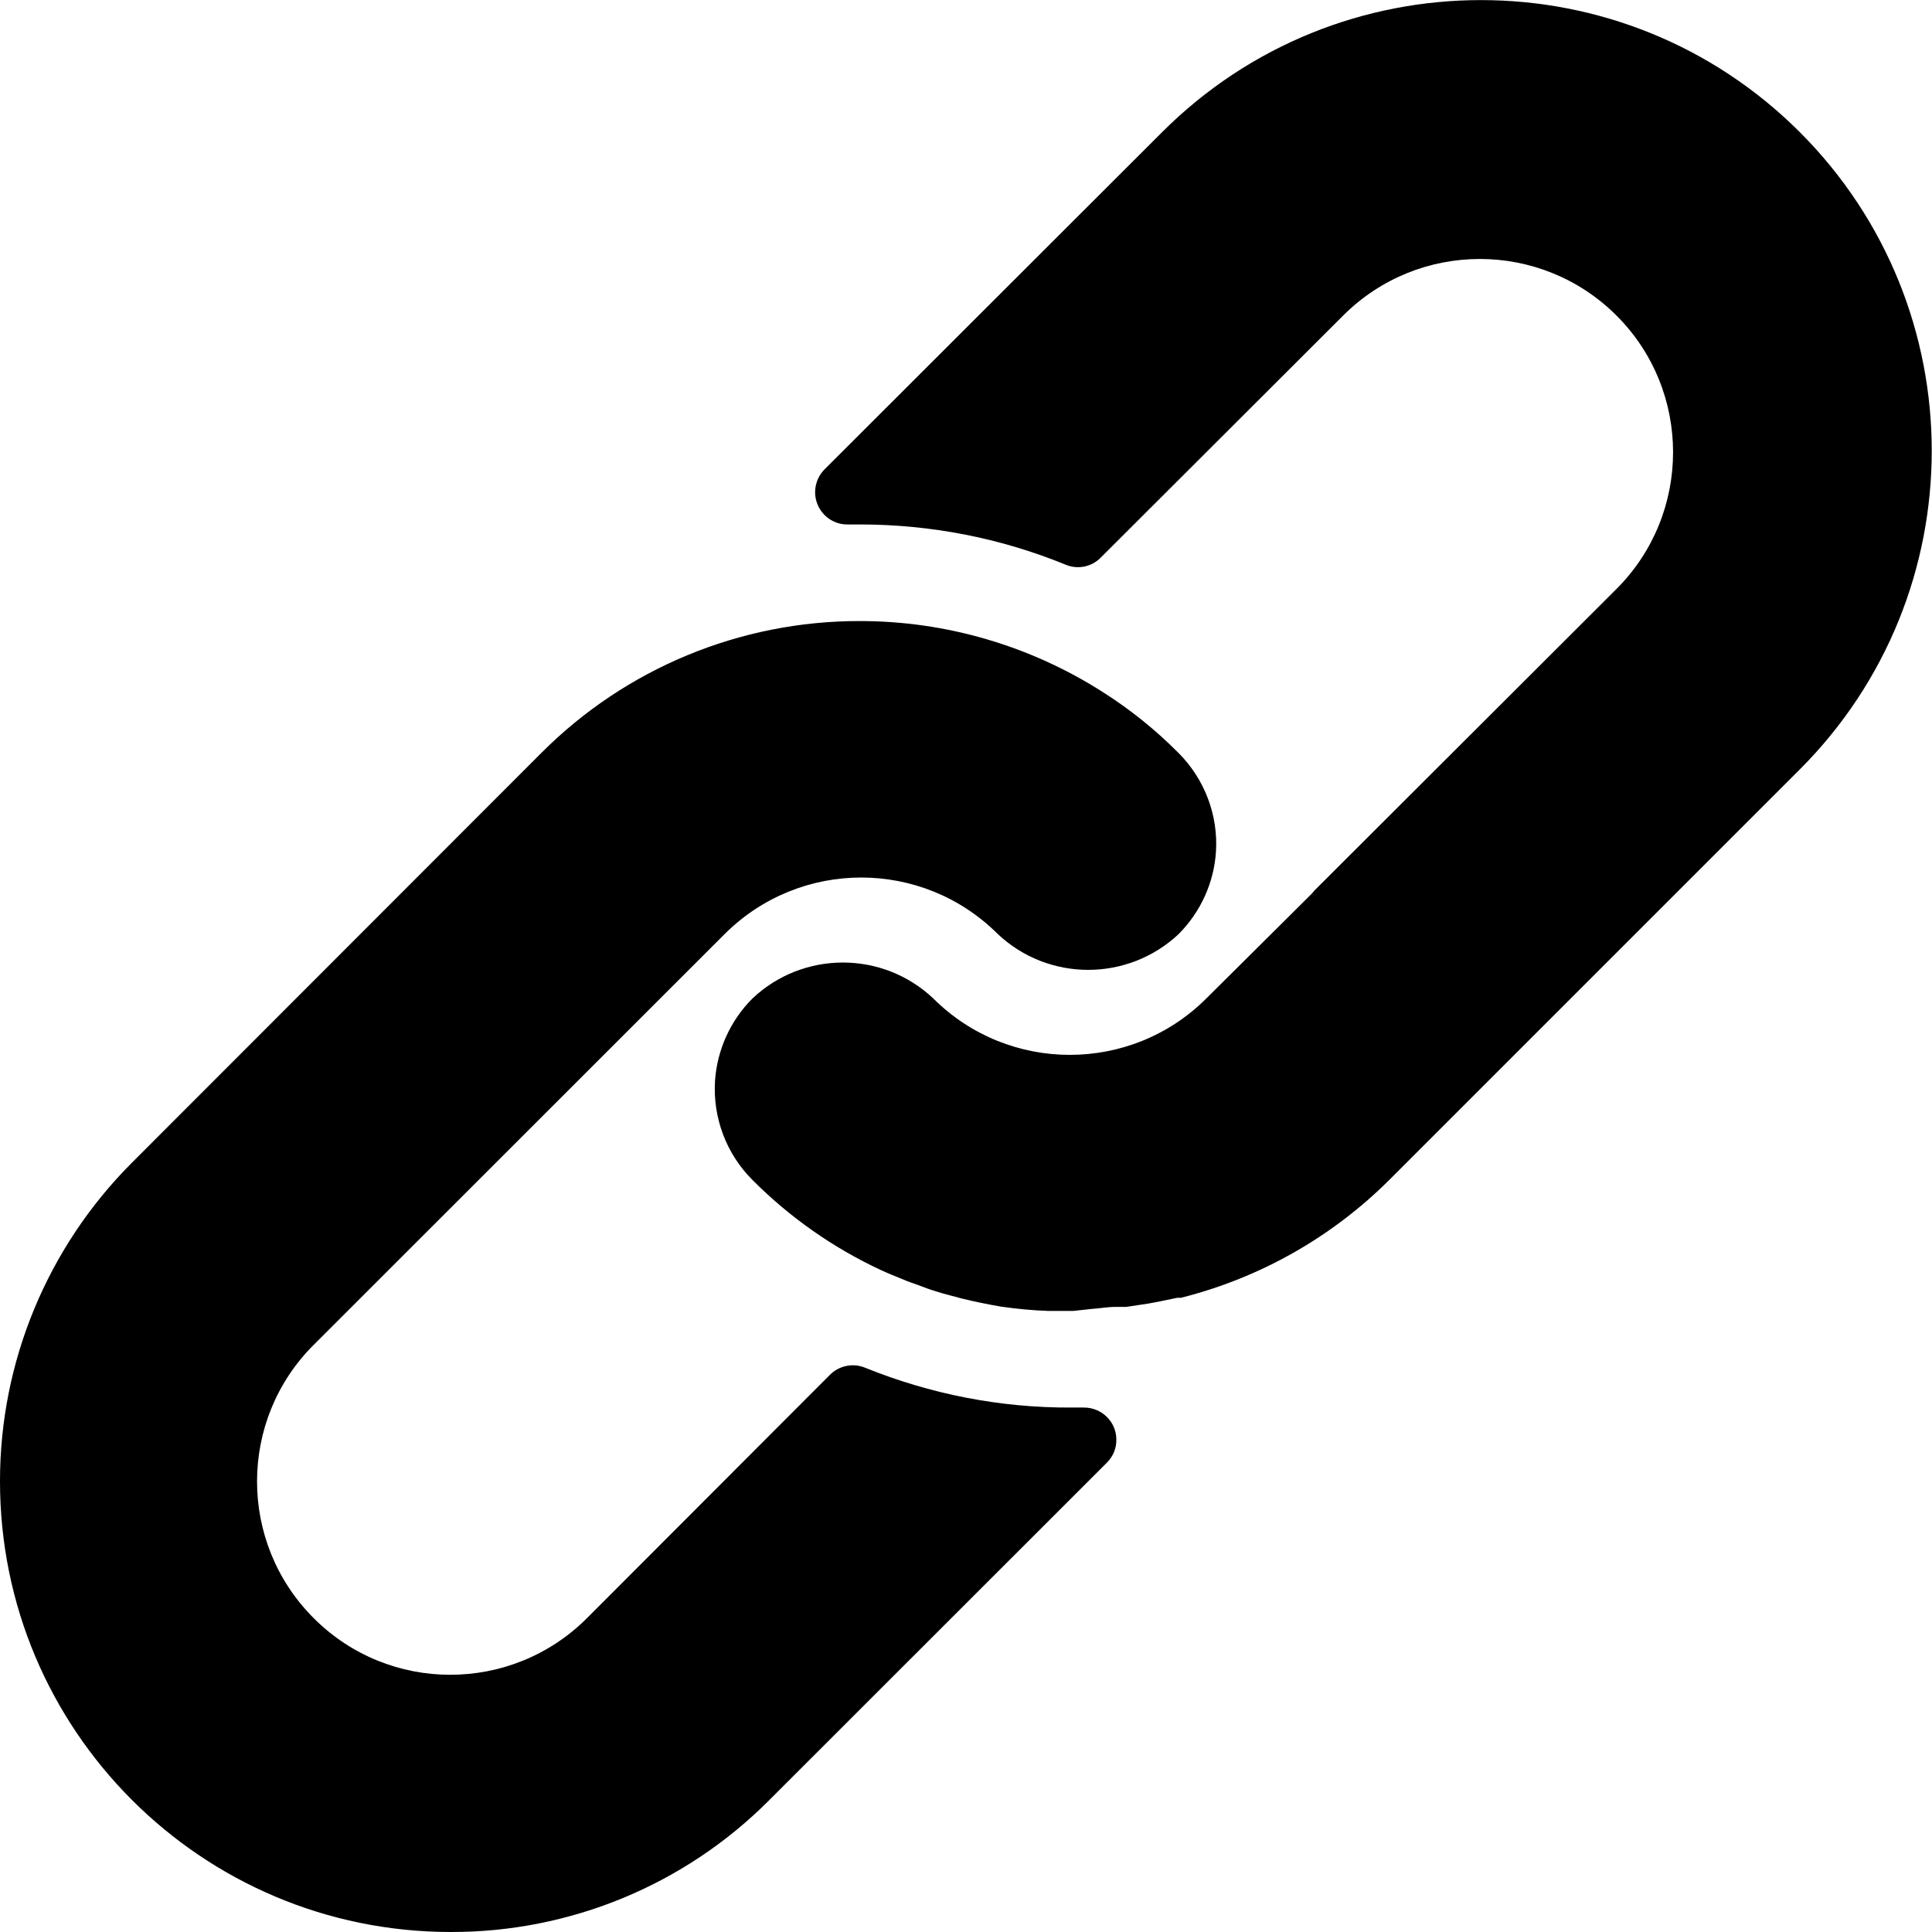
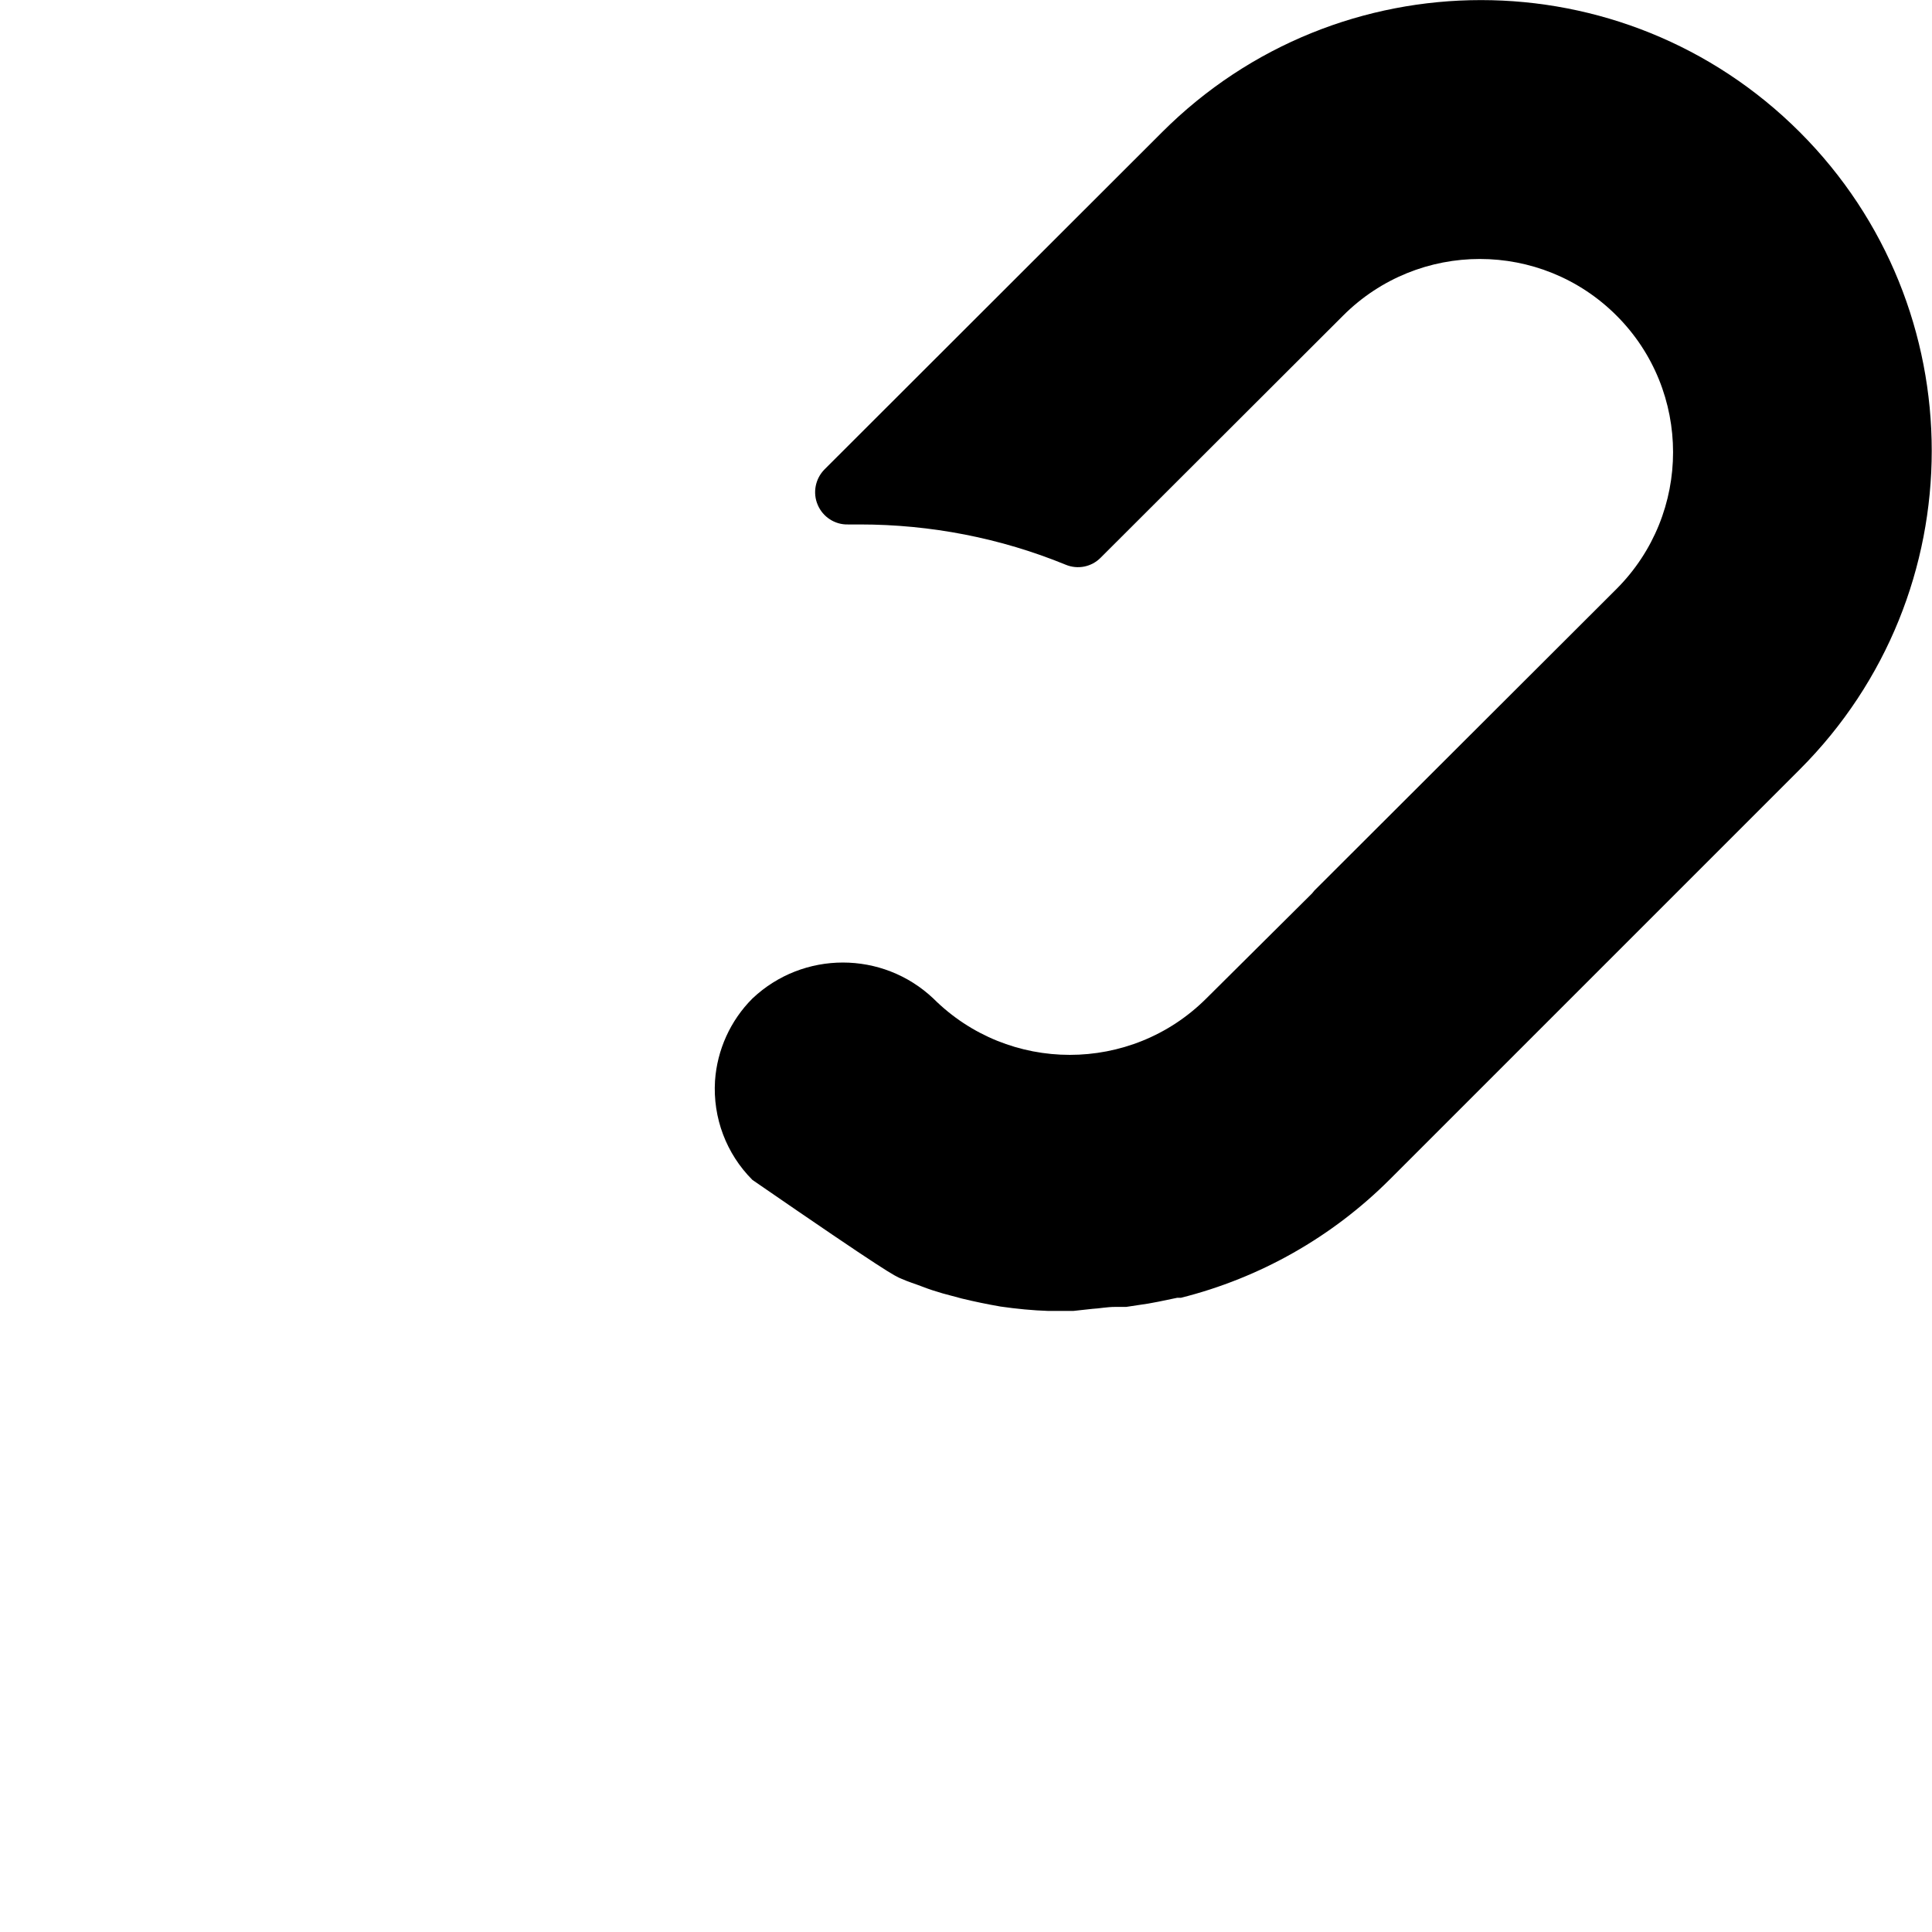
<svg xmlns="http://www.w3.org/2000/svg" width="11" height="11" viewBox="0 0 11 11" fill="none">
-   <path d="M6.711 4.288C6.581 4.157 6.436 4.04 6.28 3.941C5.867 3.677 5.387 3.536 4.896 3.536C4.215 3.535 3.562 3.805 3.081 4.288L0.75 6.621C0.27 7.102 0 7.753 5.31305e-07 8.432C-0.001 9.85 1.147 10.999 2.565 11C3.244 11.002 3.897 10.733 4.377 10.252L6.302 8.328C6.337 8.293 6.357 8.246 6.356 8.196C6.356 8.095 6.273 8.014 6.172 8.014H6.099C5.696 8.016 5.298 7.938 4.925 7.787C4.857 7.759 4.778 7.775 4.726 7.827L3.342 9.213C2.912 9.643 2.215 9.643 1.786 9.213C1.356 8.783 1.356 8.086 1.786 7.657L4.126 5.318C4.556 4.889 5.251 4.889 5.681 5.318C5.97 5.59 6.421 5.59 6.711 5.318C6.835 5.193 6.911 5.028 6.923 4.852C6.937 4.642 6.859 4.437 6.711 4.288Z" fill="black" />
-   <path d="M10.247 0.752C9.244 -0.25 7.62 -0.25 6.617 0.752L4.694 2.673C4.642 2.726 4.626 2.806 4.656 2.875C4.685 2.943 4.753 2.988 4.828 2.986H4.896C5.298 2.986 5.696 3.063 6.067 3.215C6.136 3.244 6.215 3.228 6.267 3.175L7.647 1.797C8.077 1.367 8.774 1.367 9.204 1.797C9.633 2.226 9.633 2.923 9.204 3.353L7.484 5.07L7.47 5.087L6.868 5.685C6.439 6.113 5.743 6.113 5.314 5.685C5.025 5.412 4.573 5.412 4.284 5.685C4.159 5.81 4.083 5.977 4.071 6.154C4.058 6.364 4.135 6.569 4.284 6.718C4.496 6.931 4.744 7.105 5.017 7.232C5.056 7.25 5.094 7.265 5.133 7.281C5.171 7.298 5.211 7.31 5.25 7.325C5.288 7.34 5.329 7.353 5.367 7.364L5.475 7.393C5.549 7.411 5.622 7.426 5.697 7.439C5.788 7.452 5.879 7.461 5.97 7.464H6.099H6.11L6.22 7.452C6.26 7.45 6.302 7.441 6.35 7.441H6.412L6.538 7.422L6.597 7.411L6.703 7.389H6.724C7.174 7.276 7.585 7.043 7.913 6.715L10.247 4.381C11.249 3.379 11.249 1.754 10.247 0.752Z" fill="black" />
+   <path d="M10.247 0.752C9.244 -0.25 7.62 -0.25 6.617 0.752L4.694 2.673C4.642 2.726 4.626 2.806 4.656 2.875C4.685 2.943 4.753 2.988 4.828 2.986H4.896C5.298 2.986 5.696 3.063 6.067 3.215C6.136 3.244 6.215 3.228 6.267 3.175L7.647 1.797C8.077 1.367 8.774 1.367 9.204 1.797C9.633 2.226 9.633 2.923 9.204 3.353L7.484 5.07L7.47 5.087L6.868 5.685C6.439 6.113 5.743 6.113 5.314 5.685C5.025 5.412 4.573 5.412 4.284 5.685C4.159 5.81 4.083 5.977 4.071 6.154C4.058 6.364 4.135 6.569 4.284 6.718C5.056 7.25 5.094 7.265 5.133 7.281C5.171 7.298 5.211 7.31 5.25 7.325C5.288 7.34 5.329 7.353 5.367 7.364L5.475 7.393C5.549 7.411 5.622 7.426 5.697 7.439C5.788 7.452 5.879 7.461 5.97 7.464H6.099H6.11L6.22 7.452C6.26 7.45 6.302 7.441 6.35 7.441H6.412L6.538 7.422L6.597 7.411L6.703 7.389H6.724C7.174 7.276 7.585 7.043 7.913 6.715L10.247 4.381C11.249 3.379 11.249 1.754 10.247 0.752Z" fill="black" />
</svg>